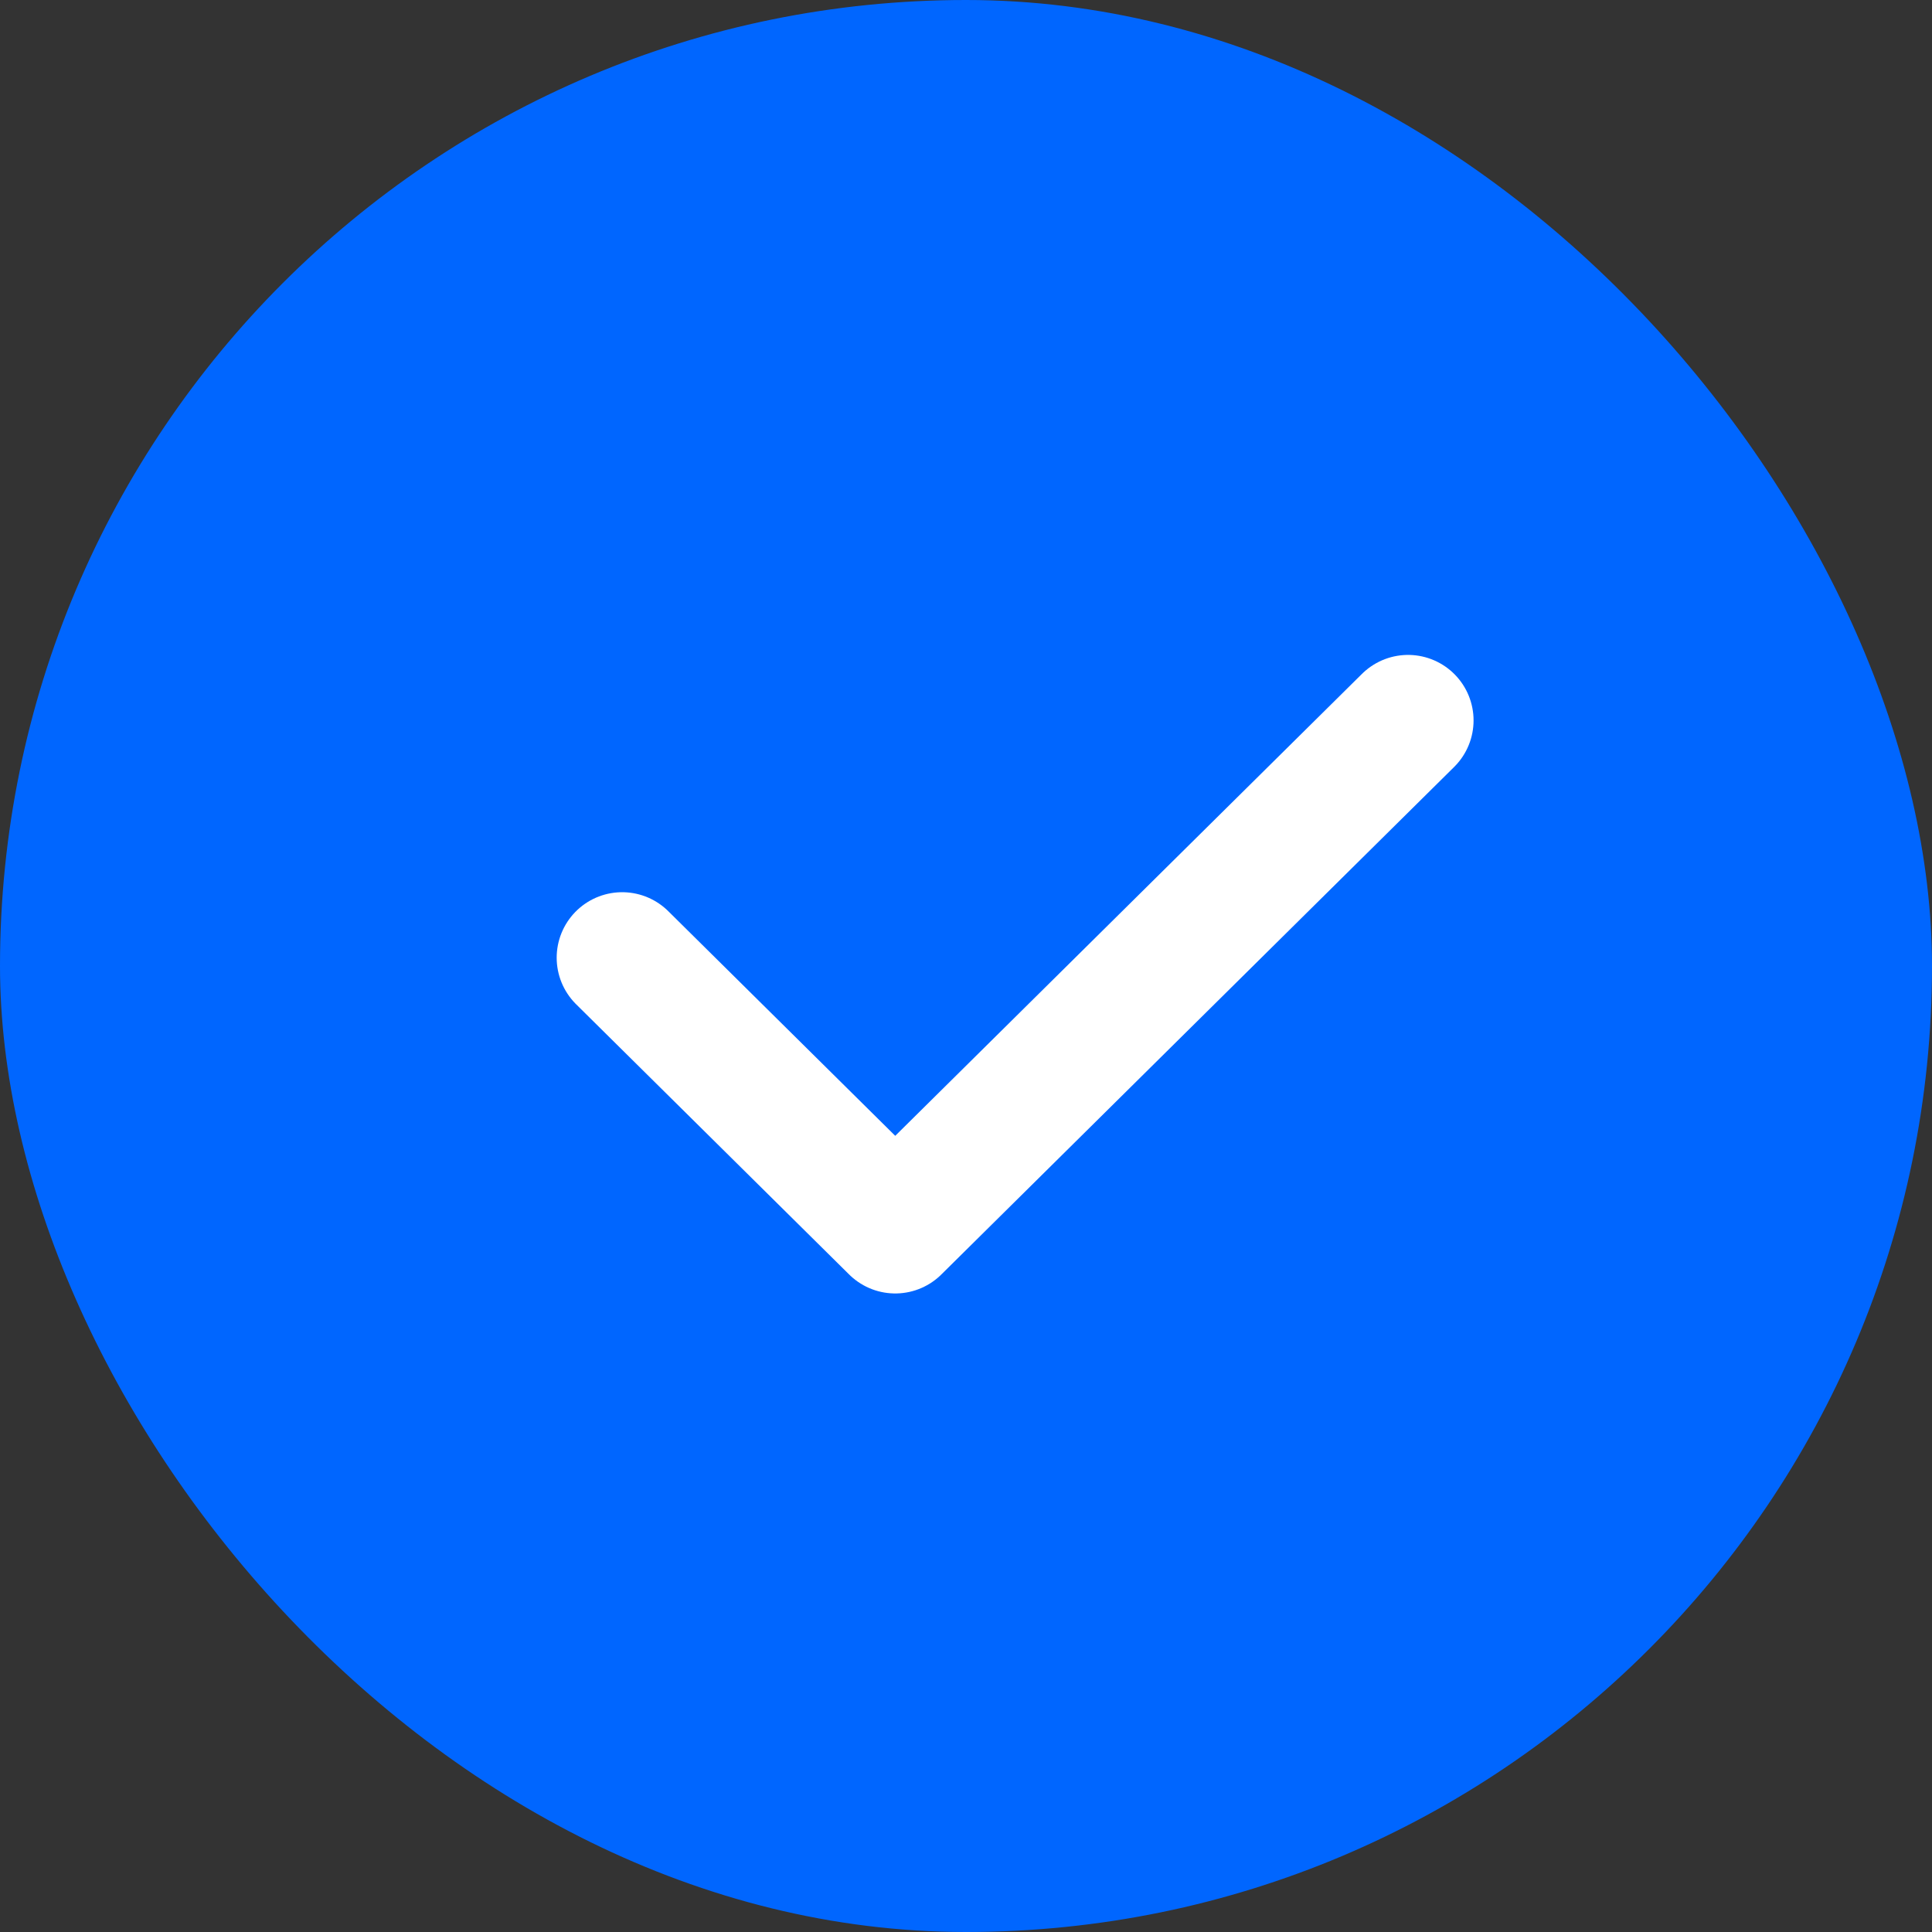
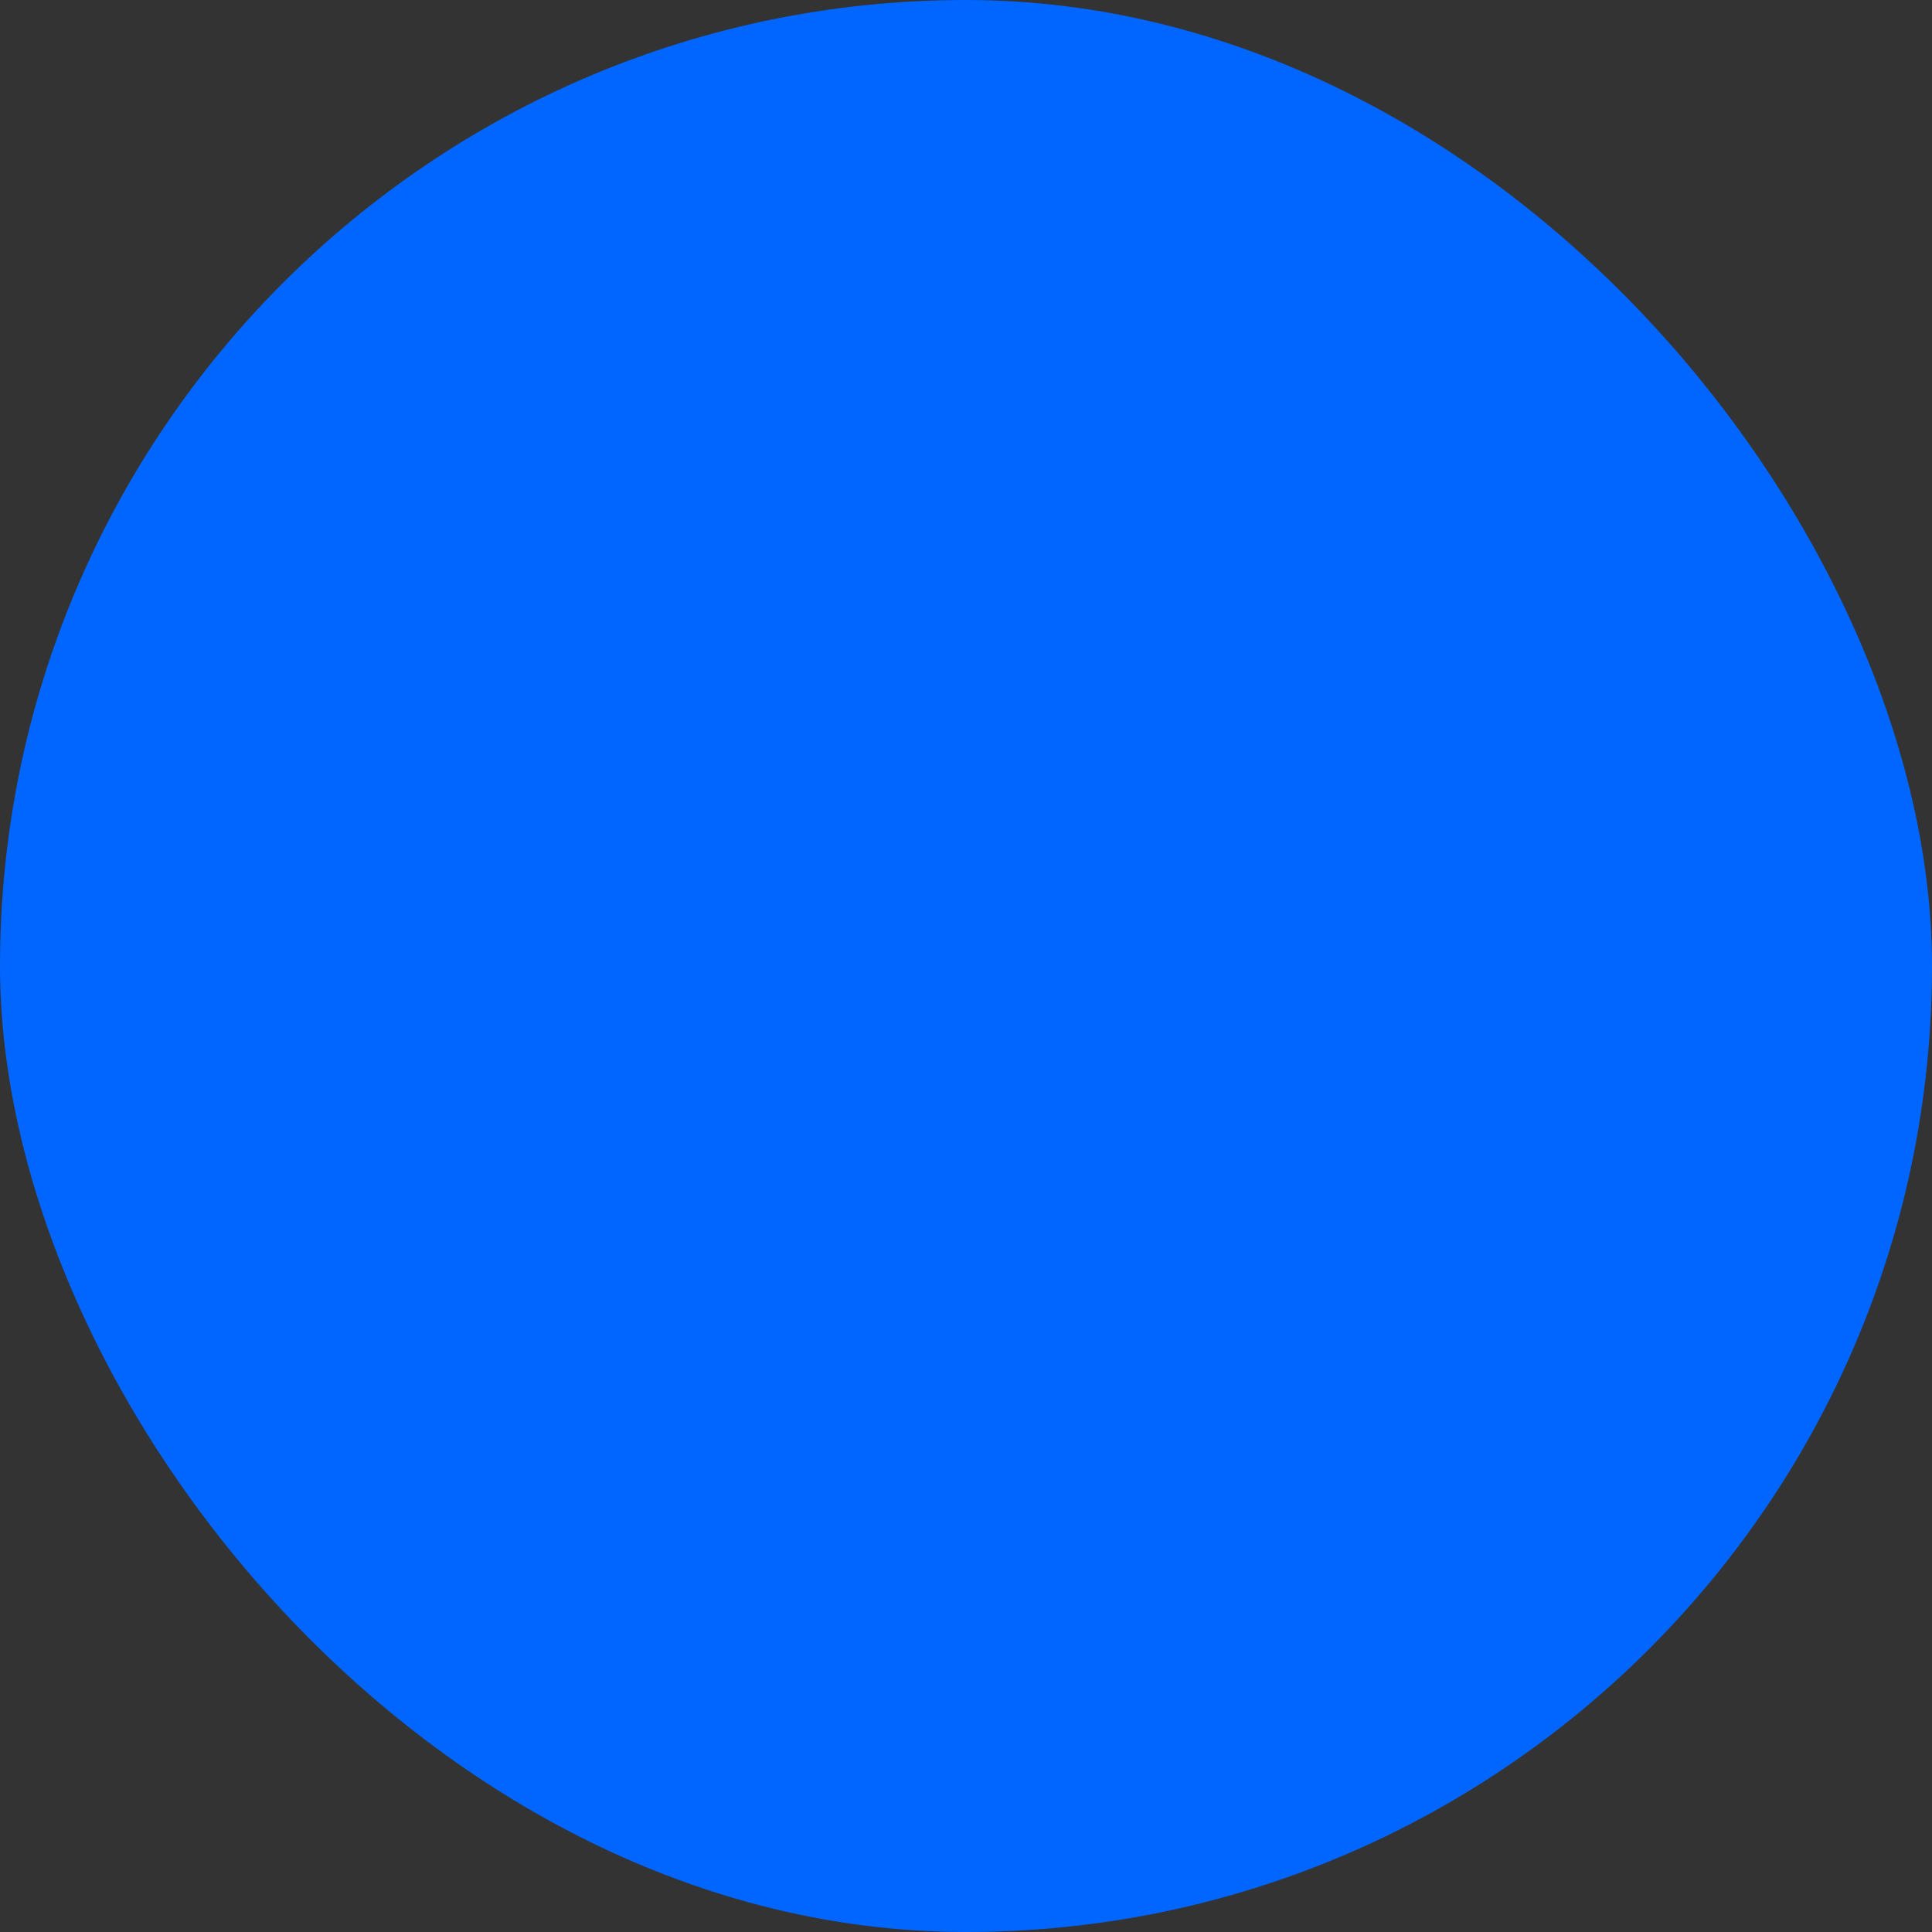
<svg xmlns="http://www.w3.org/2000/svg" width="118" height="118" viewBox="0 0 118 118" fill="none">
  <rect x="0" y="0" width="118" height="118" fill="#333333" stroke="none" />
  <rect width="118" height="118" rx="59" fill="#0066FF" />
-   <path d="M38 58.493L54.678 75L86 44" stroke="white" stroke-width="8" stroke-linecap="round" stroke-linejoin="round" />
</svg>